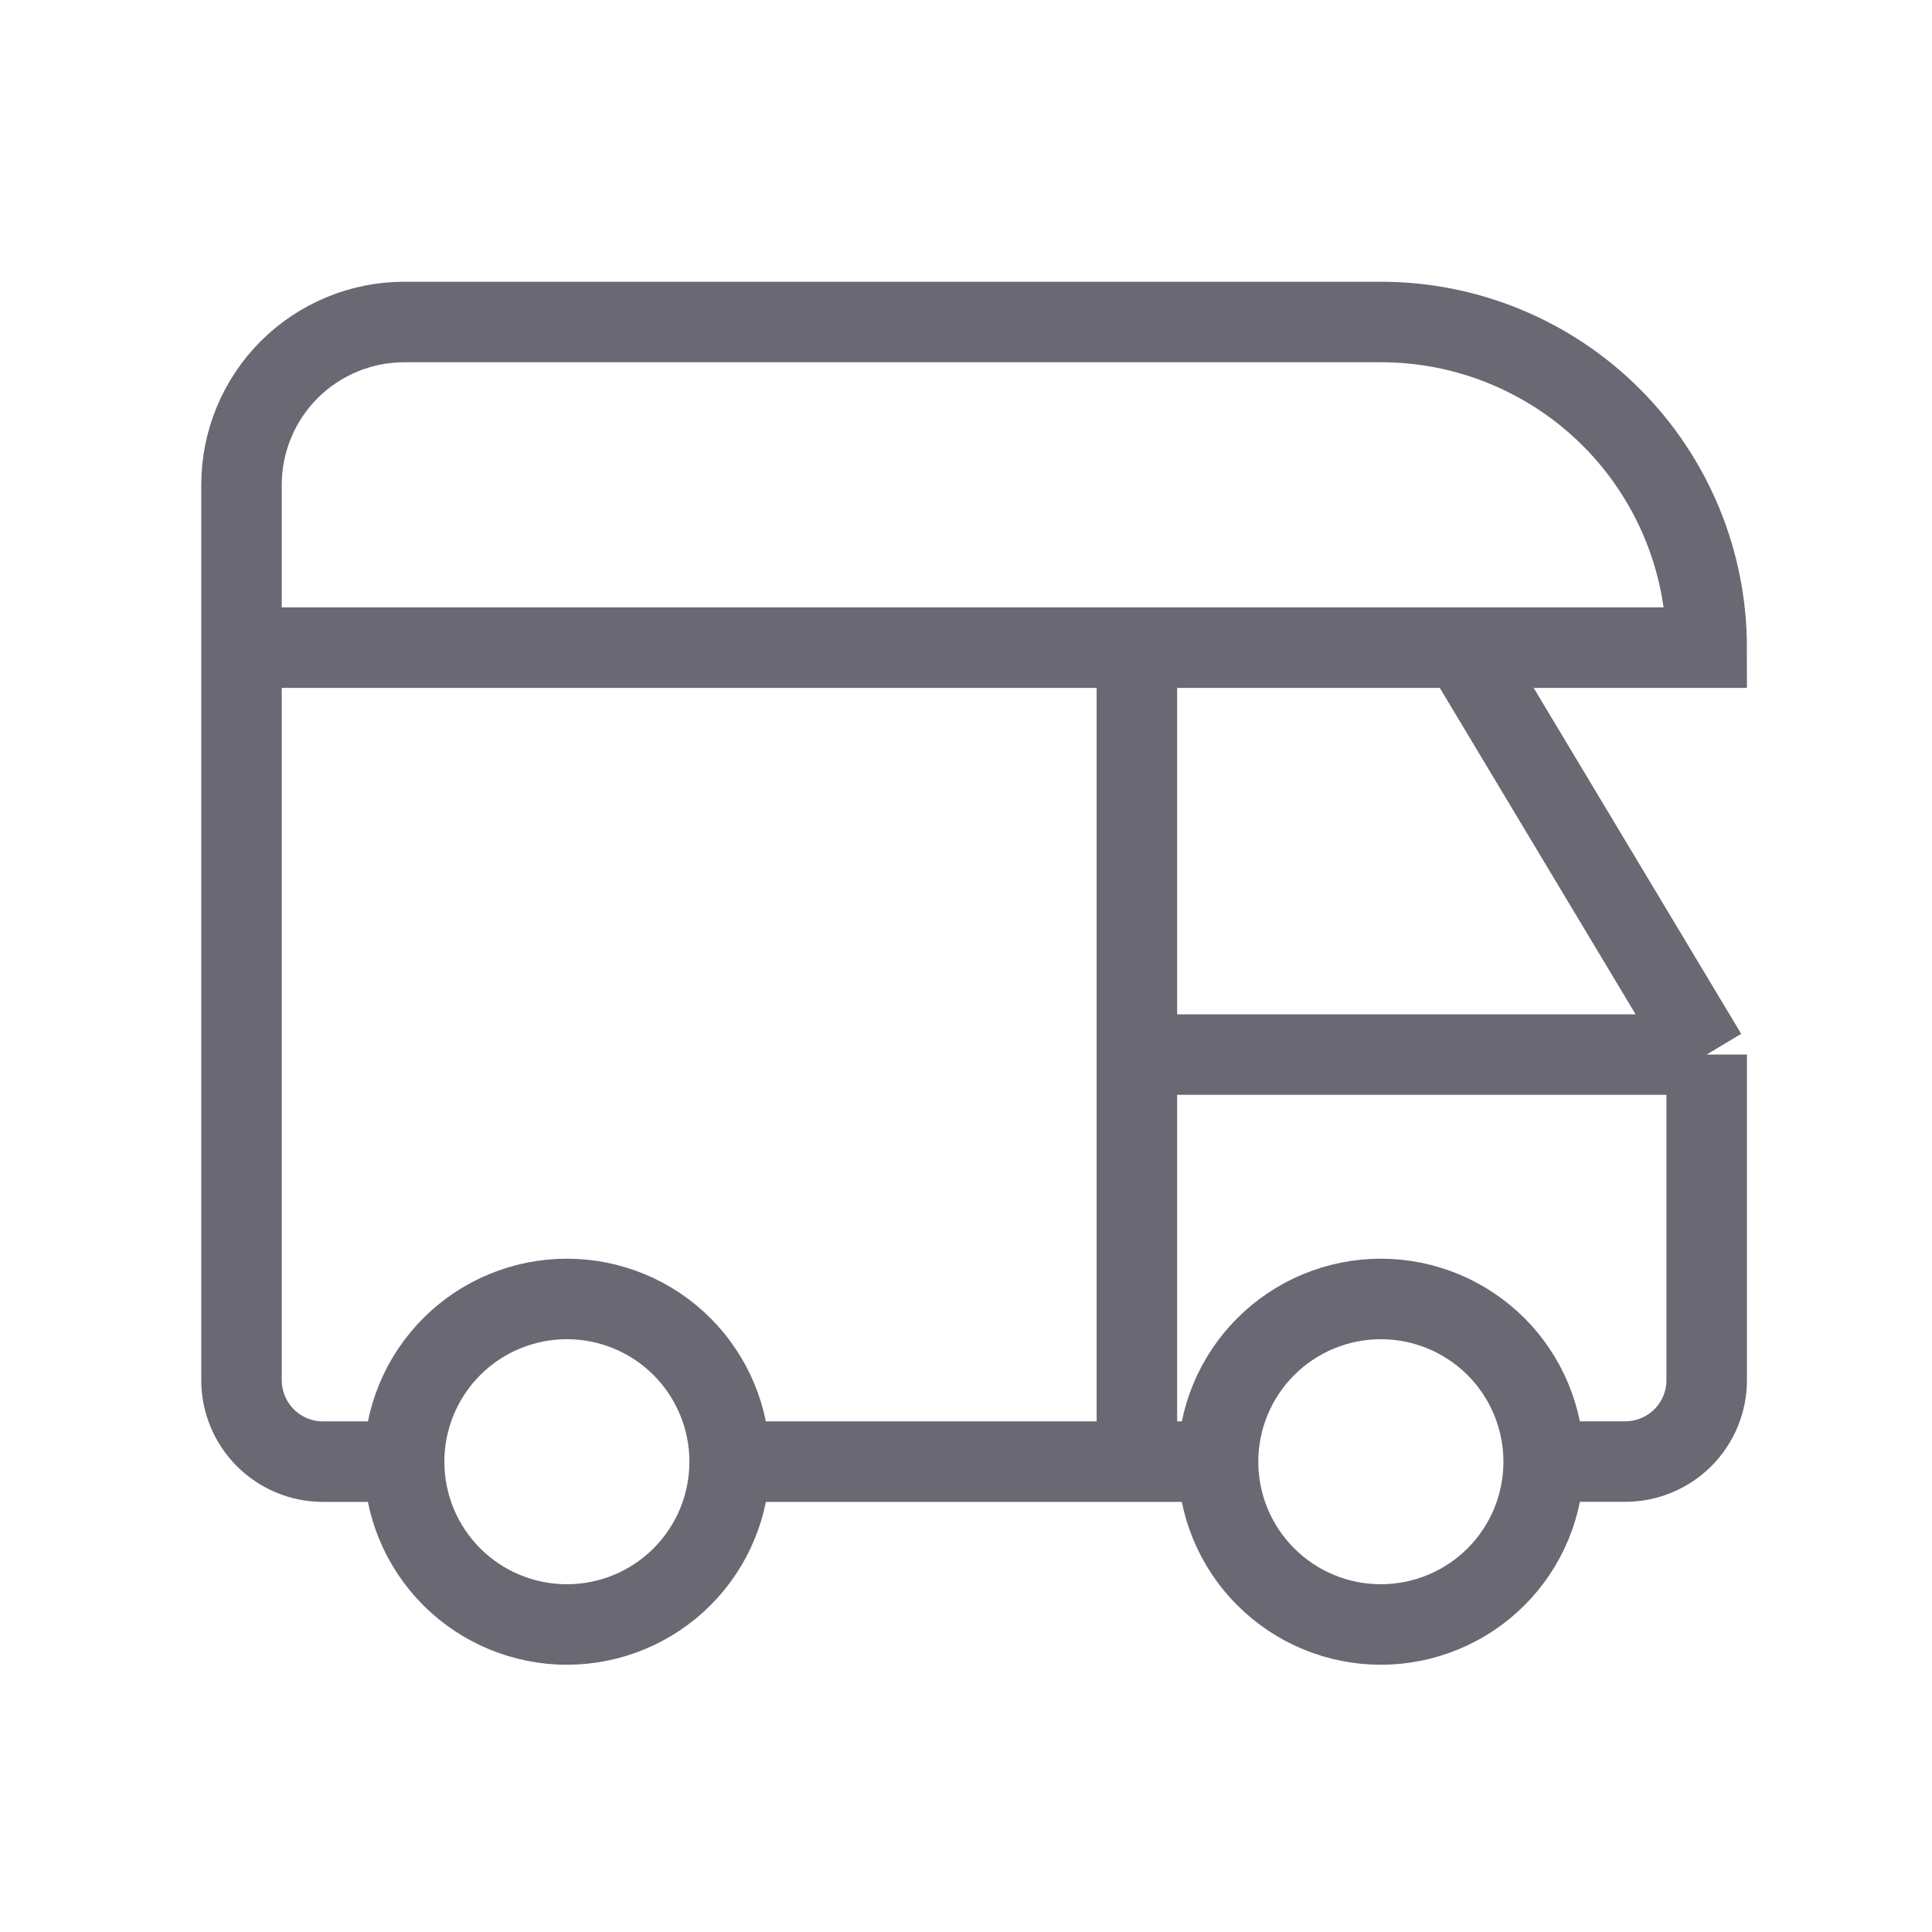
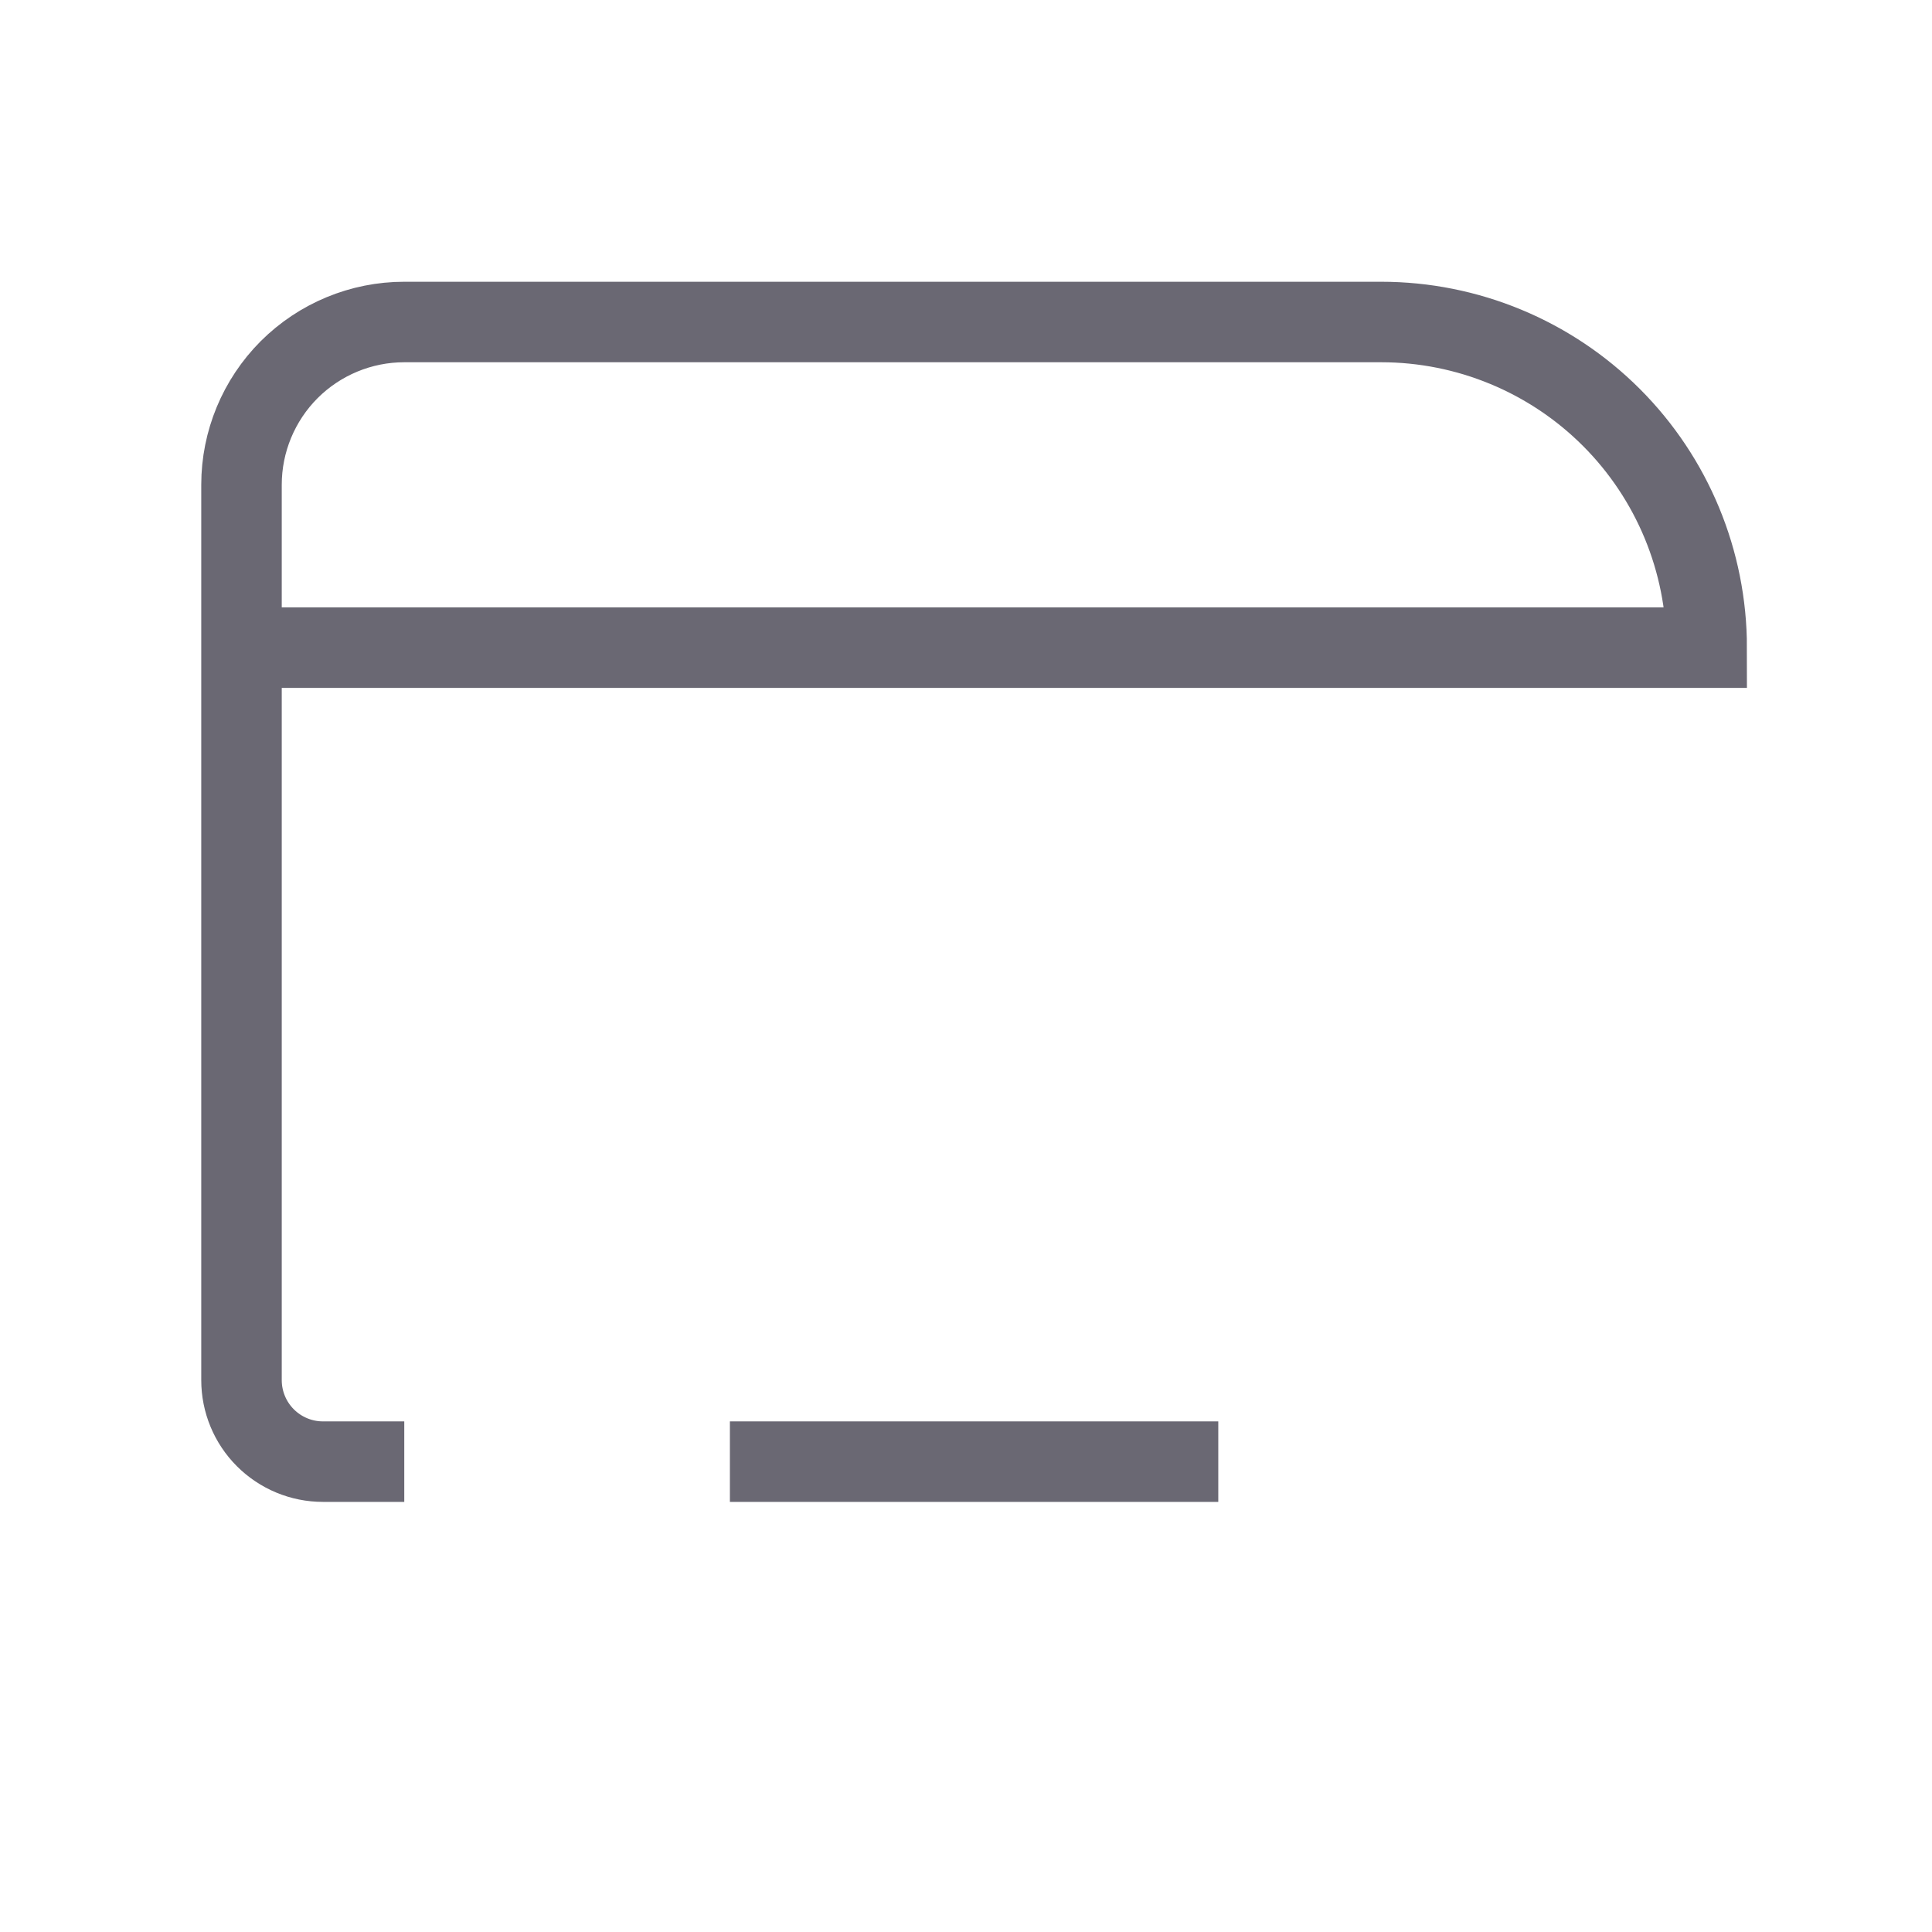
<svg xmlns="http://www.w3.org/2000/svg" width="24" height="24" viewBox="0 0 24 24" fill="none">
-   <path d="M5.02 18.158C5.02 18.695 5.233 19.209 5.612 19.588C5.991 19.967 6.506 20.18 7.042 20.18C7.578 20.18 8.093 19.967 8.472 19.588C8.851 19.209 9.064 18.695 9.064 18.158C9.064 17.622 8.851 17.107 8.472 16.728C8.093 16.349 7.578 16.136 7.042 16.136C6.506 16.136 5.991 16.349 5.612 16.728C5.233 17.107 5.02 17.622 5.02 18.158ZM15.131 18.158C15.131 18.695 15.344 19.209 15.724 19.588C16.103 19.967 16.617 20.18 17.154 20.18C17.69 20.18 18.204 19.967 18.584 19.588C18.963 19.209 19.176 18.695 19.176 18.158C19.176 17.622 18.963 17.107 18.584 16.728C18.204 16.349 17.69 16.136 17.154 16.136C16.617 16.136 16.103 16.349 15.724 16.728C15.344 17.107 15.131 17.622 15.131 18.158Z" stroke="#6A6873" strokeWidth="1.5" strokeLinecap="round" strokeLinejoin="round" />
  <path d="M5.022 18.157H4.011C3.743 18.157 3.486 18.05 3.296 17.86C3.107 17.671 3 17.413 3 17.145V6.022C3 5.486 3.213 4.972 3.592 4.592C3.972 4.213 4.486 4 5.022 4H17.157C18.229 4 19.258 4.426 20.017 5.185C20.775 5.943 21.201 6.972 21.201 8.045H3M9.067 18.157H15.134" stroke="#6A6873" strokeWidth="1.5" strokeLinecap="round" strokeLinejoin="round" />
-   <path d="M19.179 18.156H20.19C20.458 18.156 20.715 18.049 20.905 17.86C21.095 17.67 21.201 17.413 21.201 17.145V13.1M21.201 13.1L18.168 8.044M21.201 13.1H14.123M14.123 8.044V18.156" stroke="#6A6873" strokeWidth="1.5" strokeLinecap="round" strokeLinejoin="round" />
</svg>